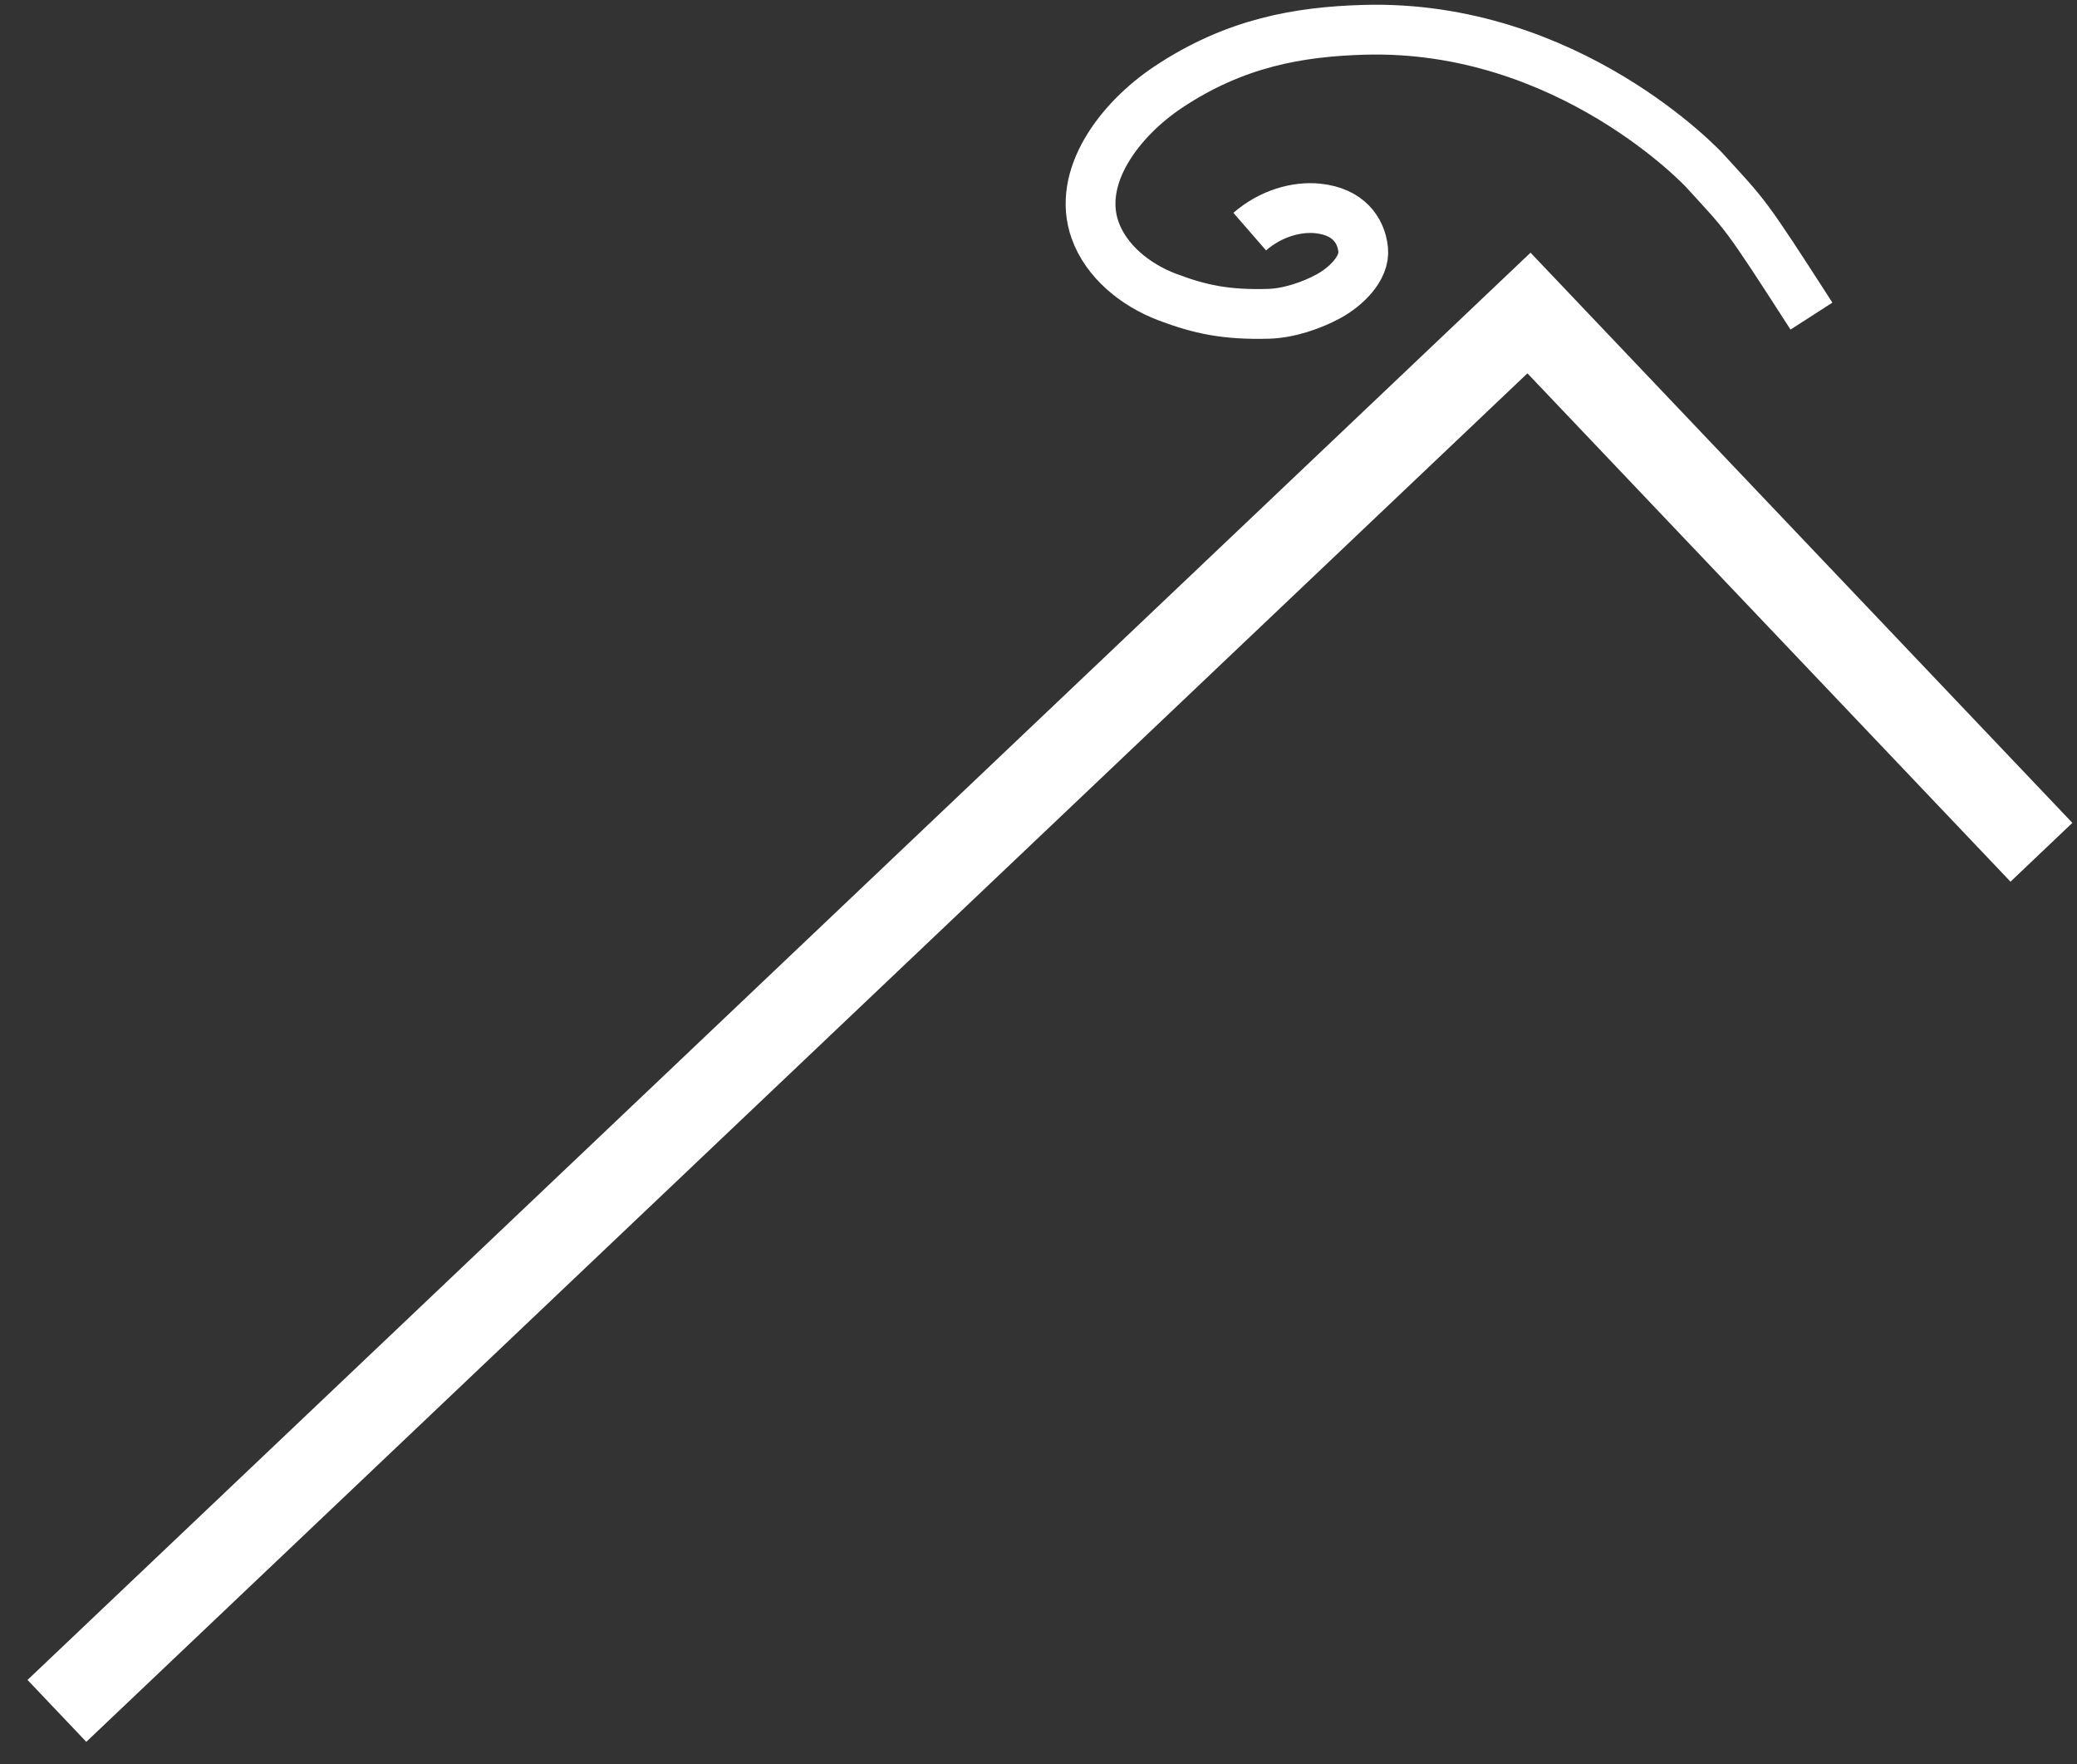
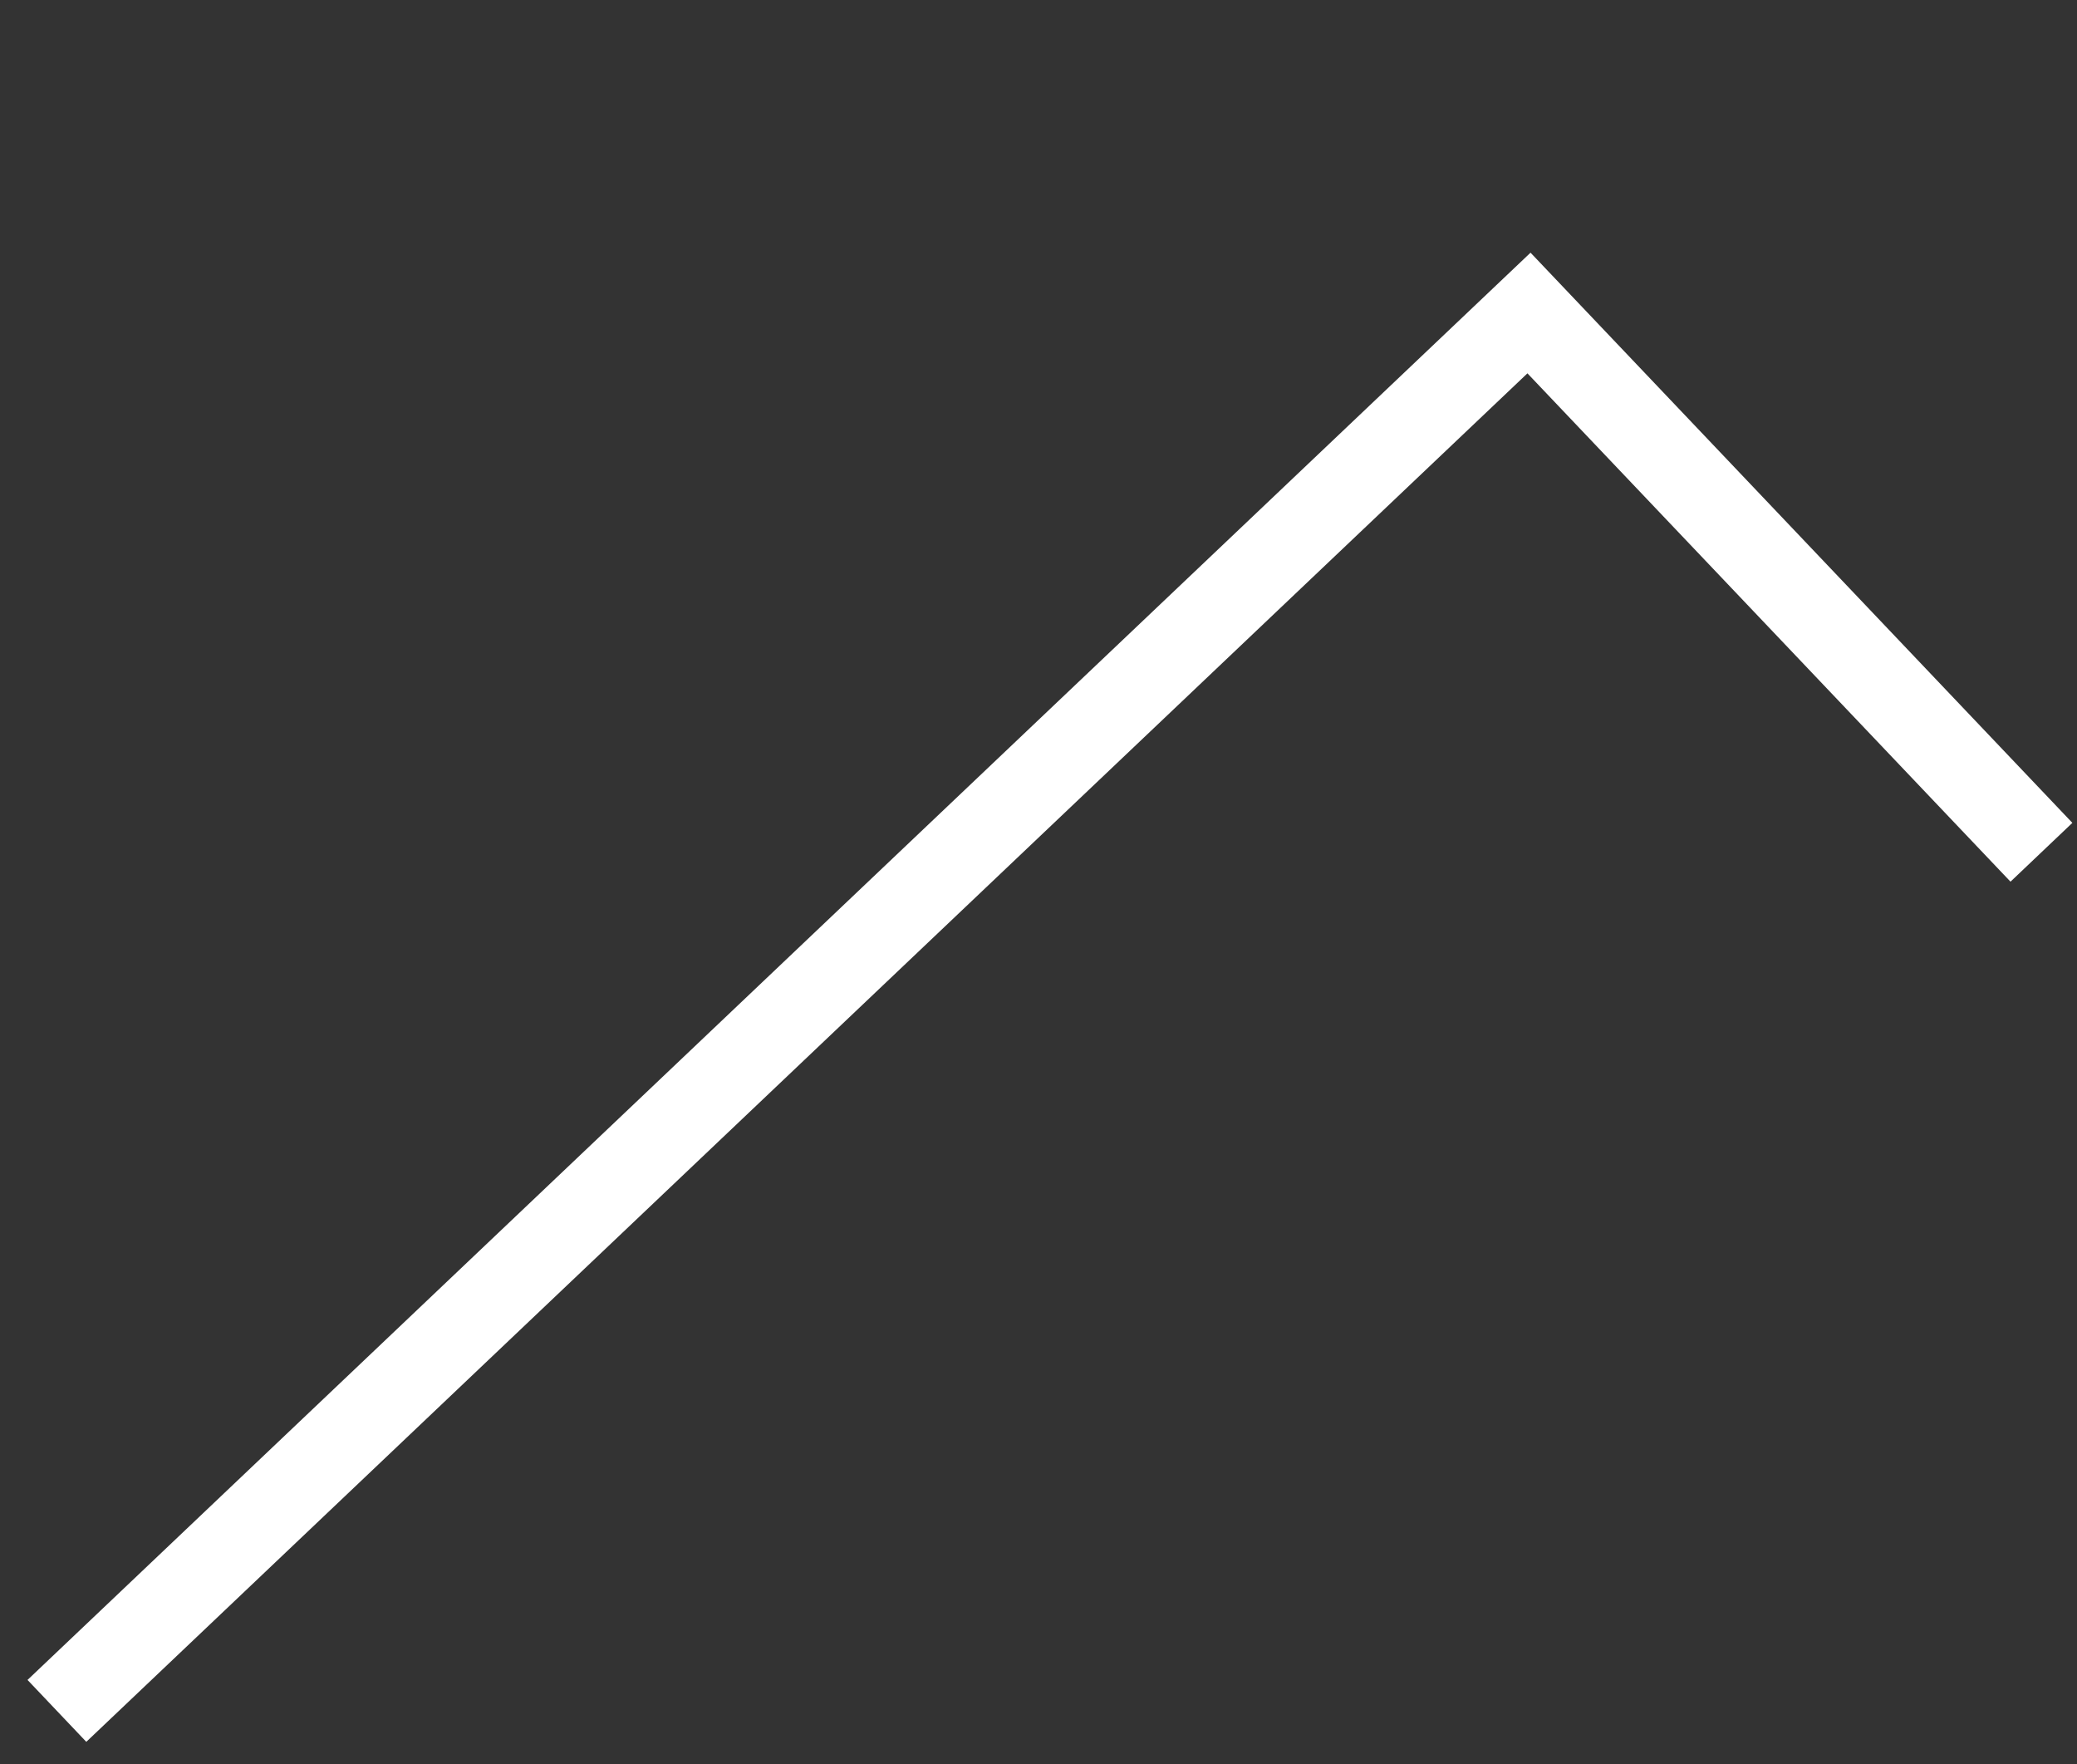
<svg xmlns="http://www.w3.org/2000/svg" width="73" height="62" viewBox="0 0 73 62" fill="none">
  <rect x="0" y="0" width="73" height="62" fill="#333333" stroke="none" />
  <path d="M71.75 29.951L53.739 11L2 60.125" stroke="white" stroke-width="3" stroke-miterlimit="10" />
-   <path d="M43.924 8.14C44.66 7.5 45.577 7.248 46.316 7.325C47.392 7.436 47.842 8.092 47.911 8.773C47.977 9.427 47.307 10.075 46.702 10.406C46.096 10.737 45.29 11.009 44.582 11.028C43.089 11.069 42.179 10.874 41.035 10.443C39.892 10.011 38.879 9.177 38.491 8.094C37.82 6.219 39.347 4.202 41.06 3.061C43.415 1.493 45.667 1.116 47.917 1.048C55.134 0.833 59.908 5.987 59.908 5.987C61.398 7.623 61.27 7.386 63.667 11.109" stroke="white" stroke-width="1.75" stroke-miterlimit="10" />
</svg>